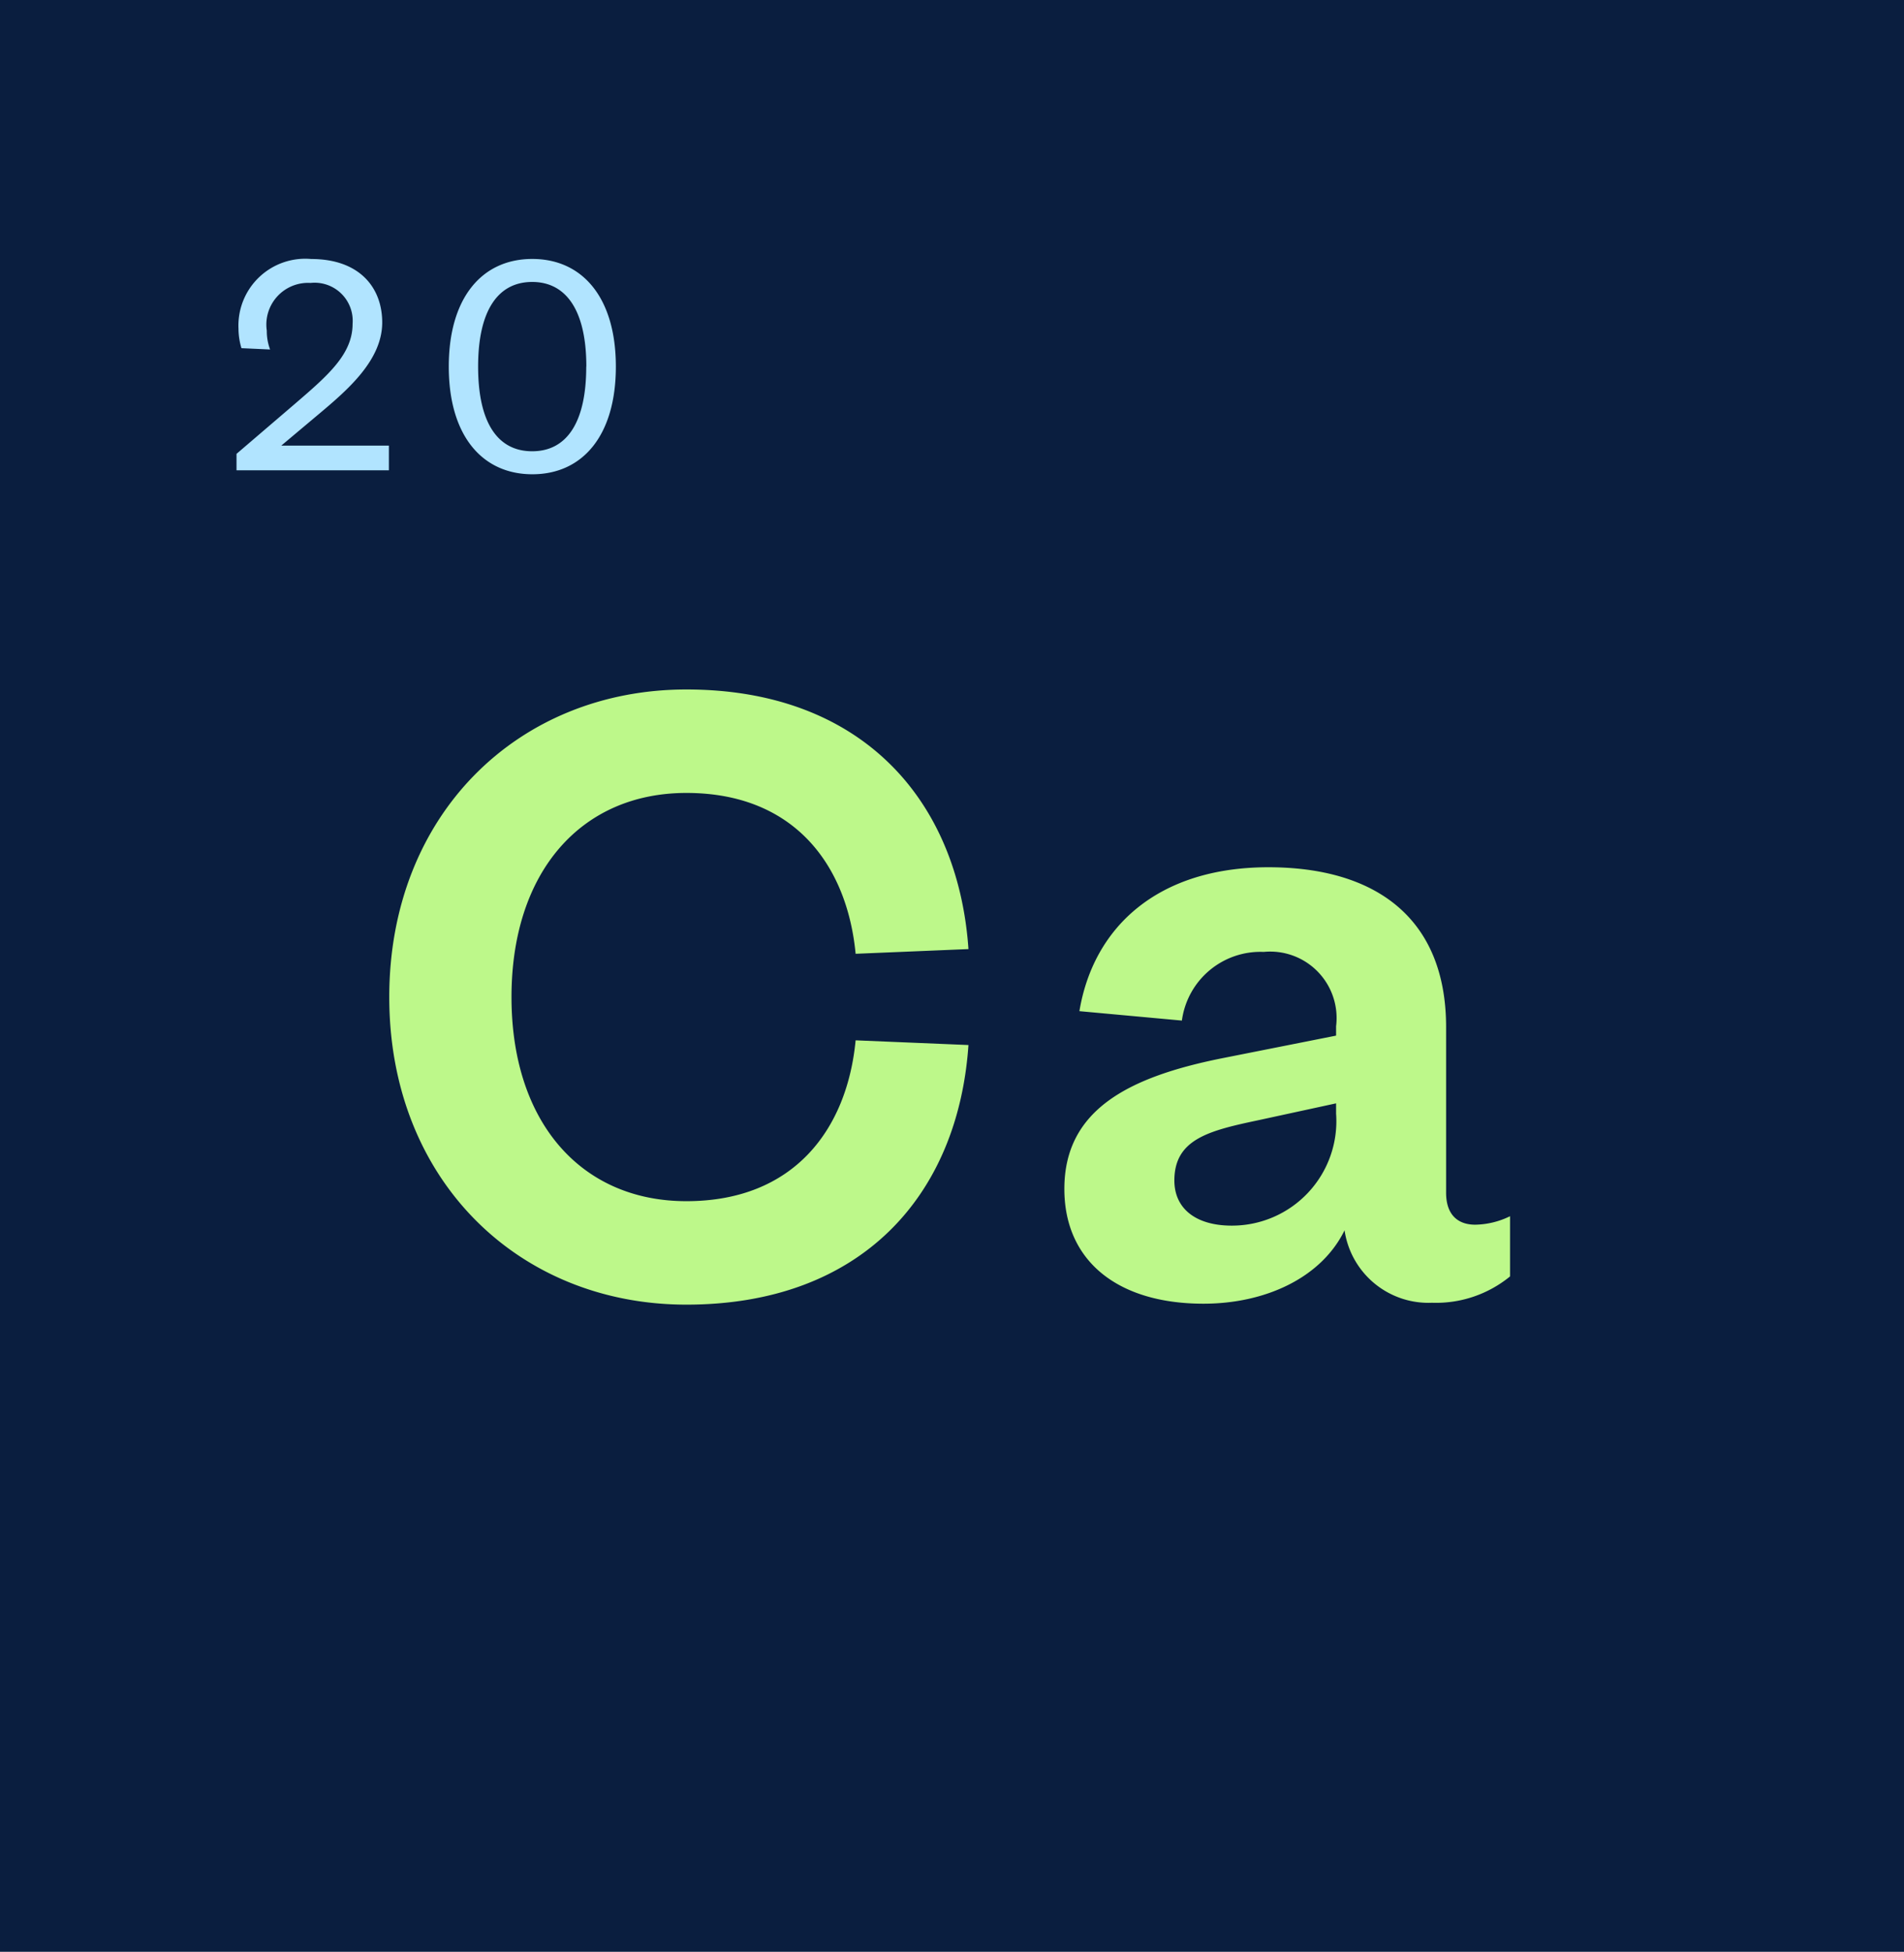
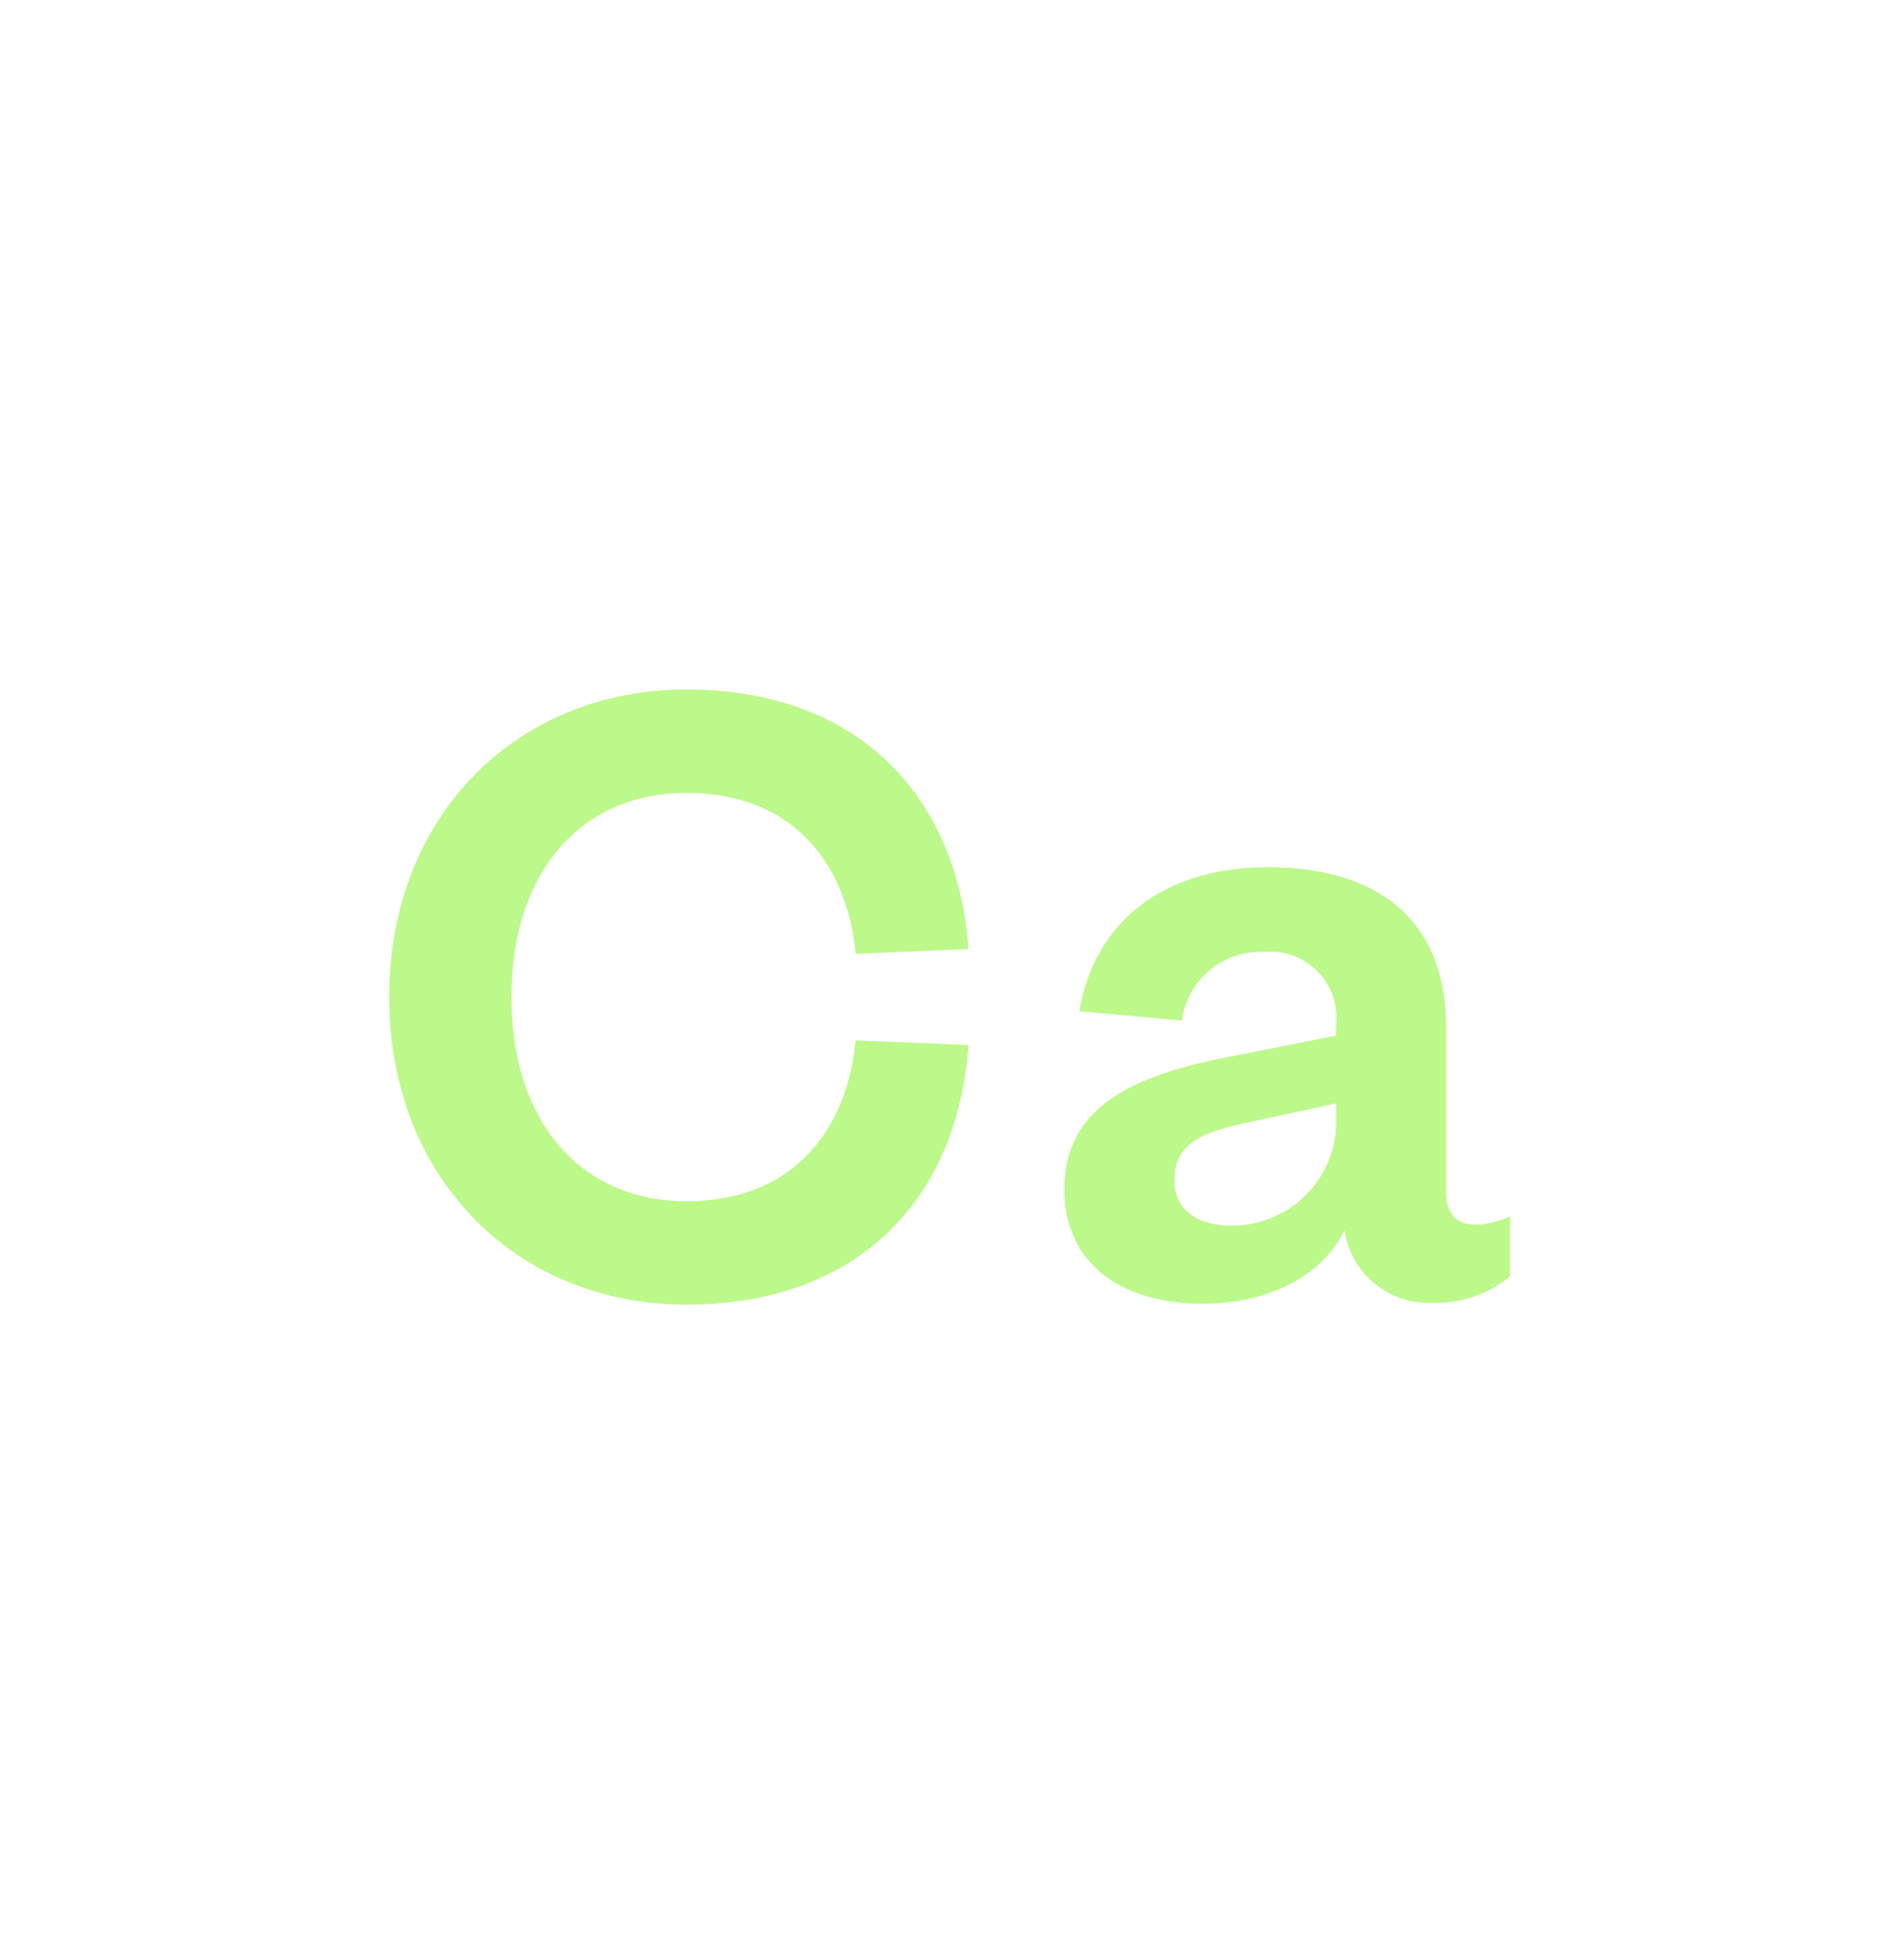
<svg xmlns="http://www.w3.org/2000/svg" width="81" height="83" viewBox="0 0 81 83">
  <g id="Group_17770" data-name="Group 17770" transform="translate(-620 -2795)">
-     <rect id="Rectangle_839" data-name="Rectangle 839" width="81" height="83" transform="translate(620 2795)" fill="#0a1e3f" />
    <g id="Group_17670" data-name="Group 17670" transform="translate(480 -7771)">
      <path id="Path_12460" data-name="Path 12460" d="M-23.44-12.6C-23.44-4.84-17.96.48-10.8.48-3.36.48.76-4.16,1.2-10.56l-4.8-.2C-3.96-7-6.2-3.92-10.8-3.92c-4.48,0-7.44-3.36-7.44-8.68s2.96-8.68,7.44-8.68c4.6,0,6.84,3.08,7.2,6.84l4.8-.2C.76-21-3.36-25.68-10.8-25.68-17.96-25.68-23.44-20.36-23.44-12.6ZM16.84-7.64A4.441,4.441,0,0,1,12.4-2.88c-1.52,0-2.44-.72-2.44-1.92,0-1.76,1.48-2.12,3.56-2.56l3.32-.72Zm4.68-3.68c0-4.64-3-6.8-7.56-6.8-4.68,0-7.44,2.52-8.04,6.12l4.36.4a3.371,3.371,0,0,1,3.48-2.92,2.825,2.825,0,0,1,3.08,3.16v.4L12-10C8-9.2,5.28-7.8,5.28-4.44,5.28-1.4,7.52.44,11.2.44c2.6,0,5-1.08,6-3.12A3.607,3.607,0,0,0,20.92.4,4.969,4.969,0,0,0,24.24-.72V-3.28a3.491,3.491,0,0,1-1.48.36c-.76,0-1.24-.44-1.24-1.36Z" transform="translate(180 10621)" fill="#bdf88a" />
-       <path id="Path_12461" data-name="Path 12461" d="M-6.034-1.05-4.4-2.422c1.2-1.008,2.66-2.268,2.66-3.864,0-1.5-.98-2.7-3.024-2.7A2.842,2.842,0,0,0-7.854-6.02a2.889,2.889,0,0,0,.126.826l1.218.056a2.23,2.23,0,0,1-.14-.8,1.774,1.774,0,0,1,1.862-2.03A1.62,1.62,0,0,1-3-6.23c0,1.288-1.036,2.184-2.436,3.388L-7.938-.7V0h6.482V-1.05ZM8.2-4.41c0-2.926-1.414-4.578-3.556-4.578S1.092-7.336,1.092-4.41,2.506.168,4.648.168,8.2-1.484,8.2-4.41Zm-1.26,0c0,2.394-.84,3.6-2.3,3.6s-2.3-1.2-2.3-3.6.854-3.6,2.3-3.6S6.944-6.8,6.944-4.41Z" transform="translate(158 10586)" fill="#b1e4ff" />
    </g>
  </g>
</svg>